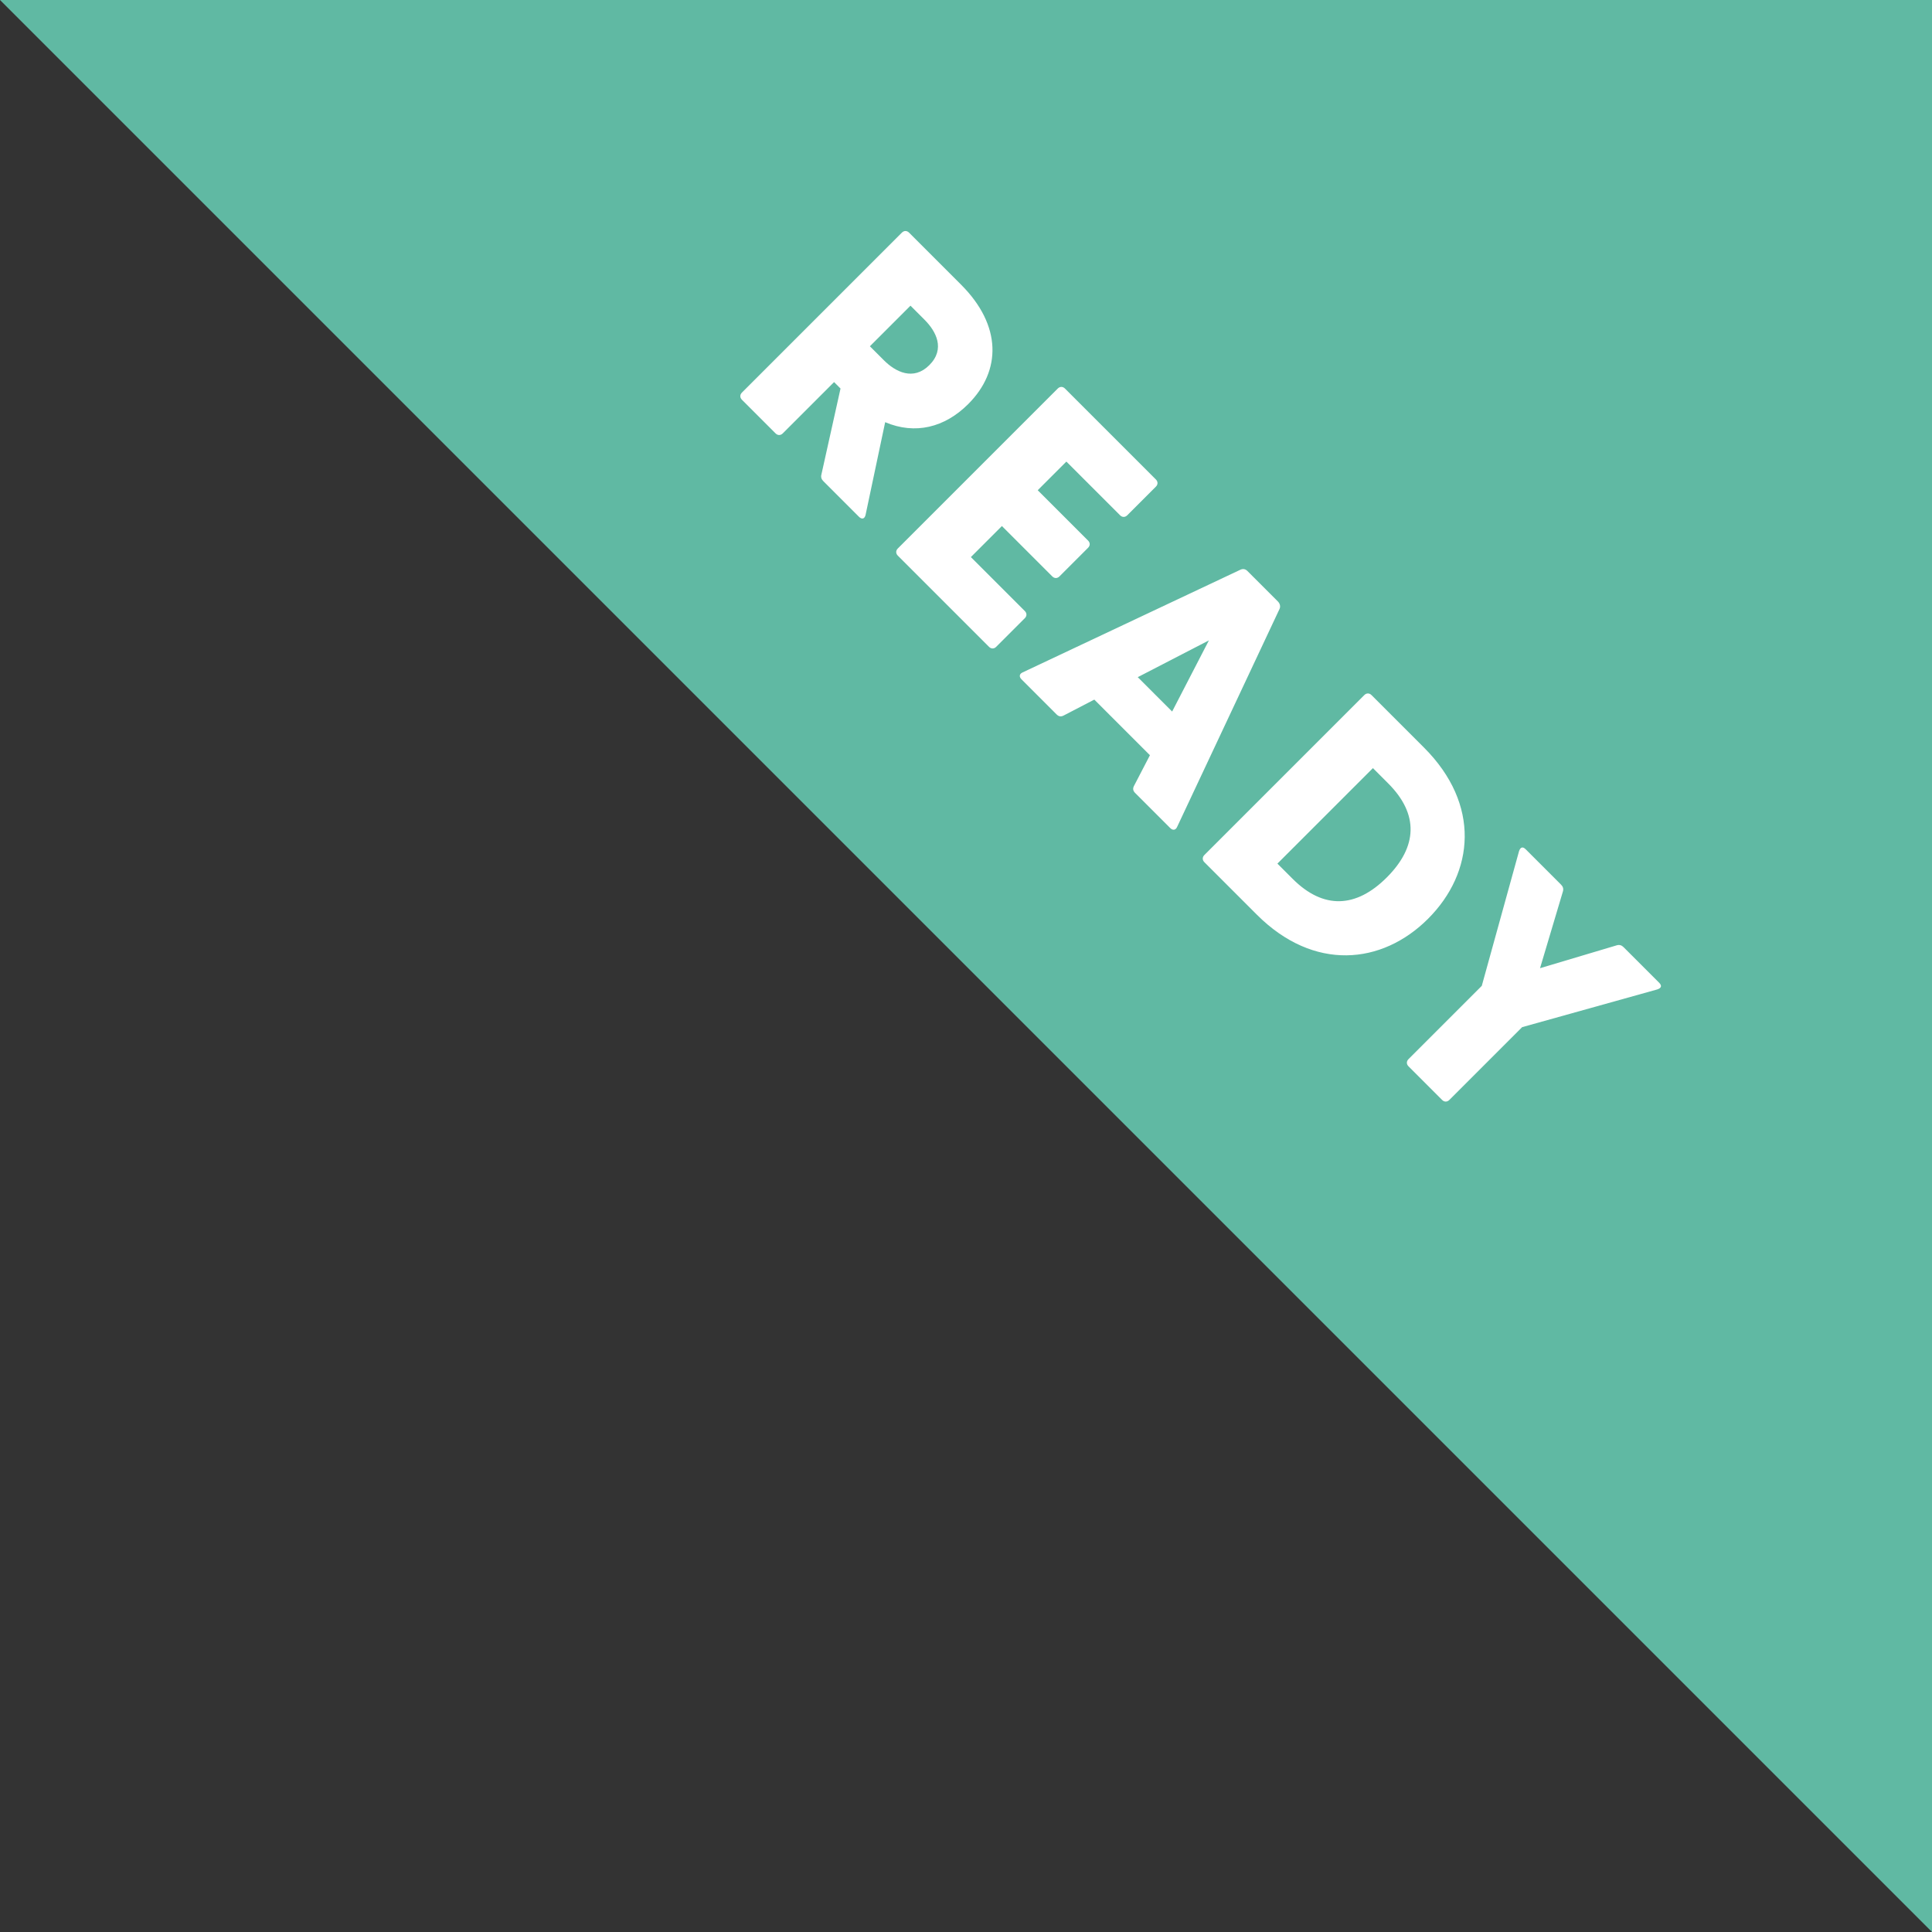
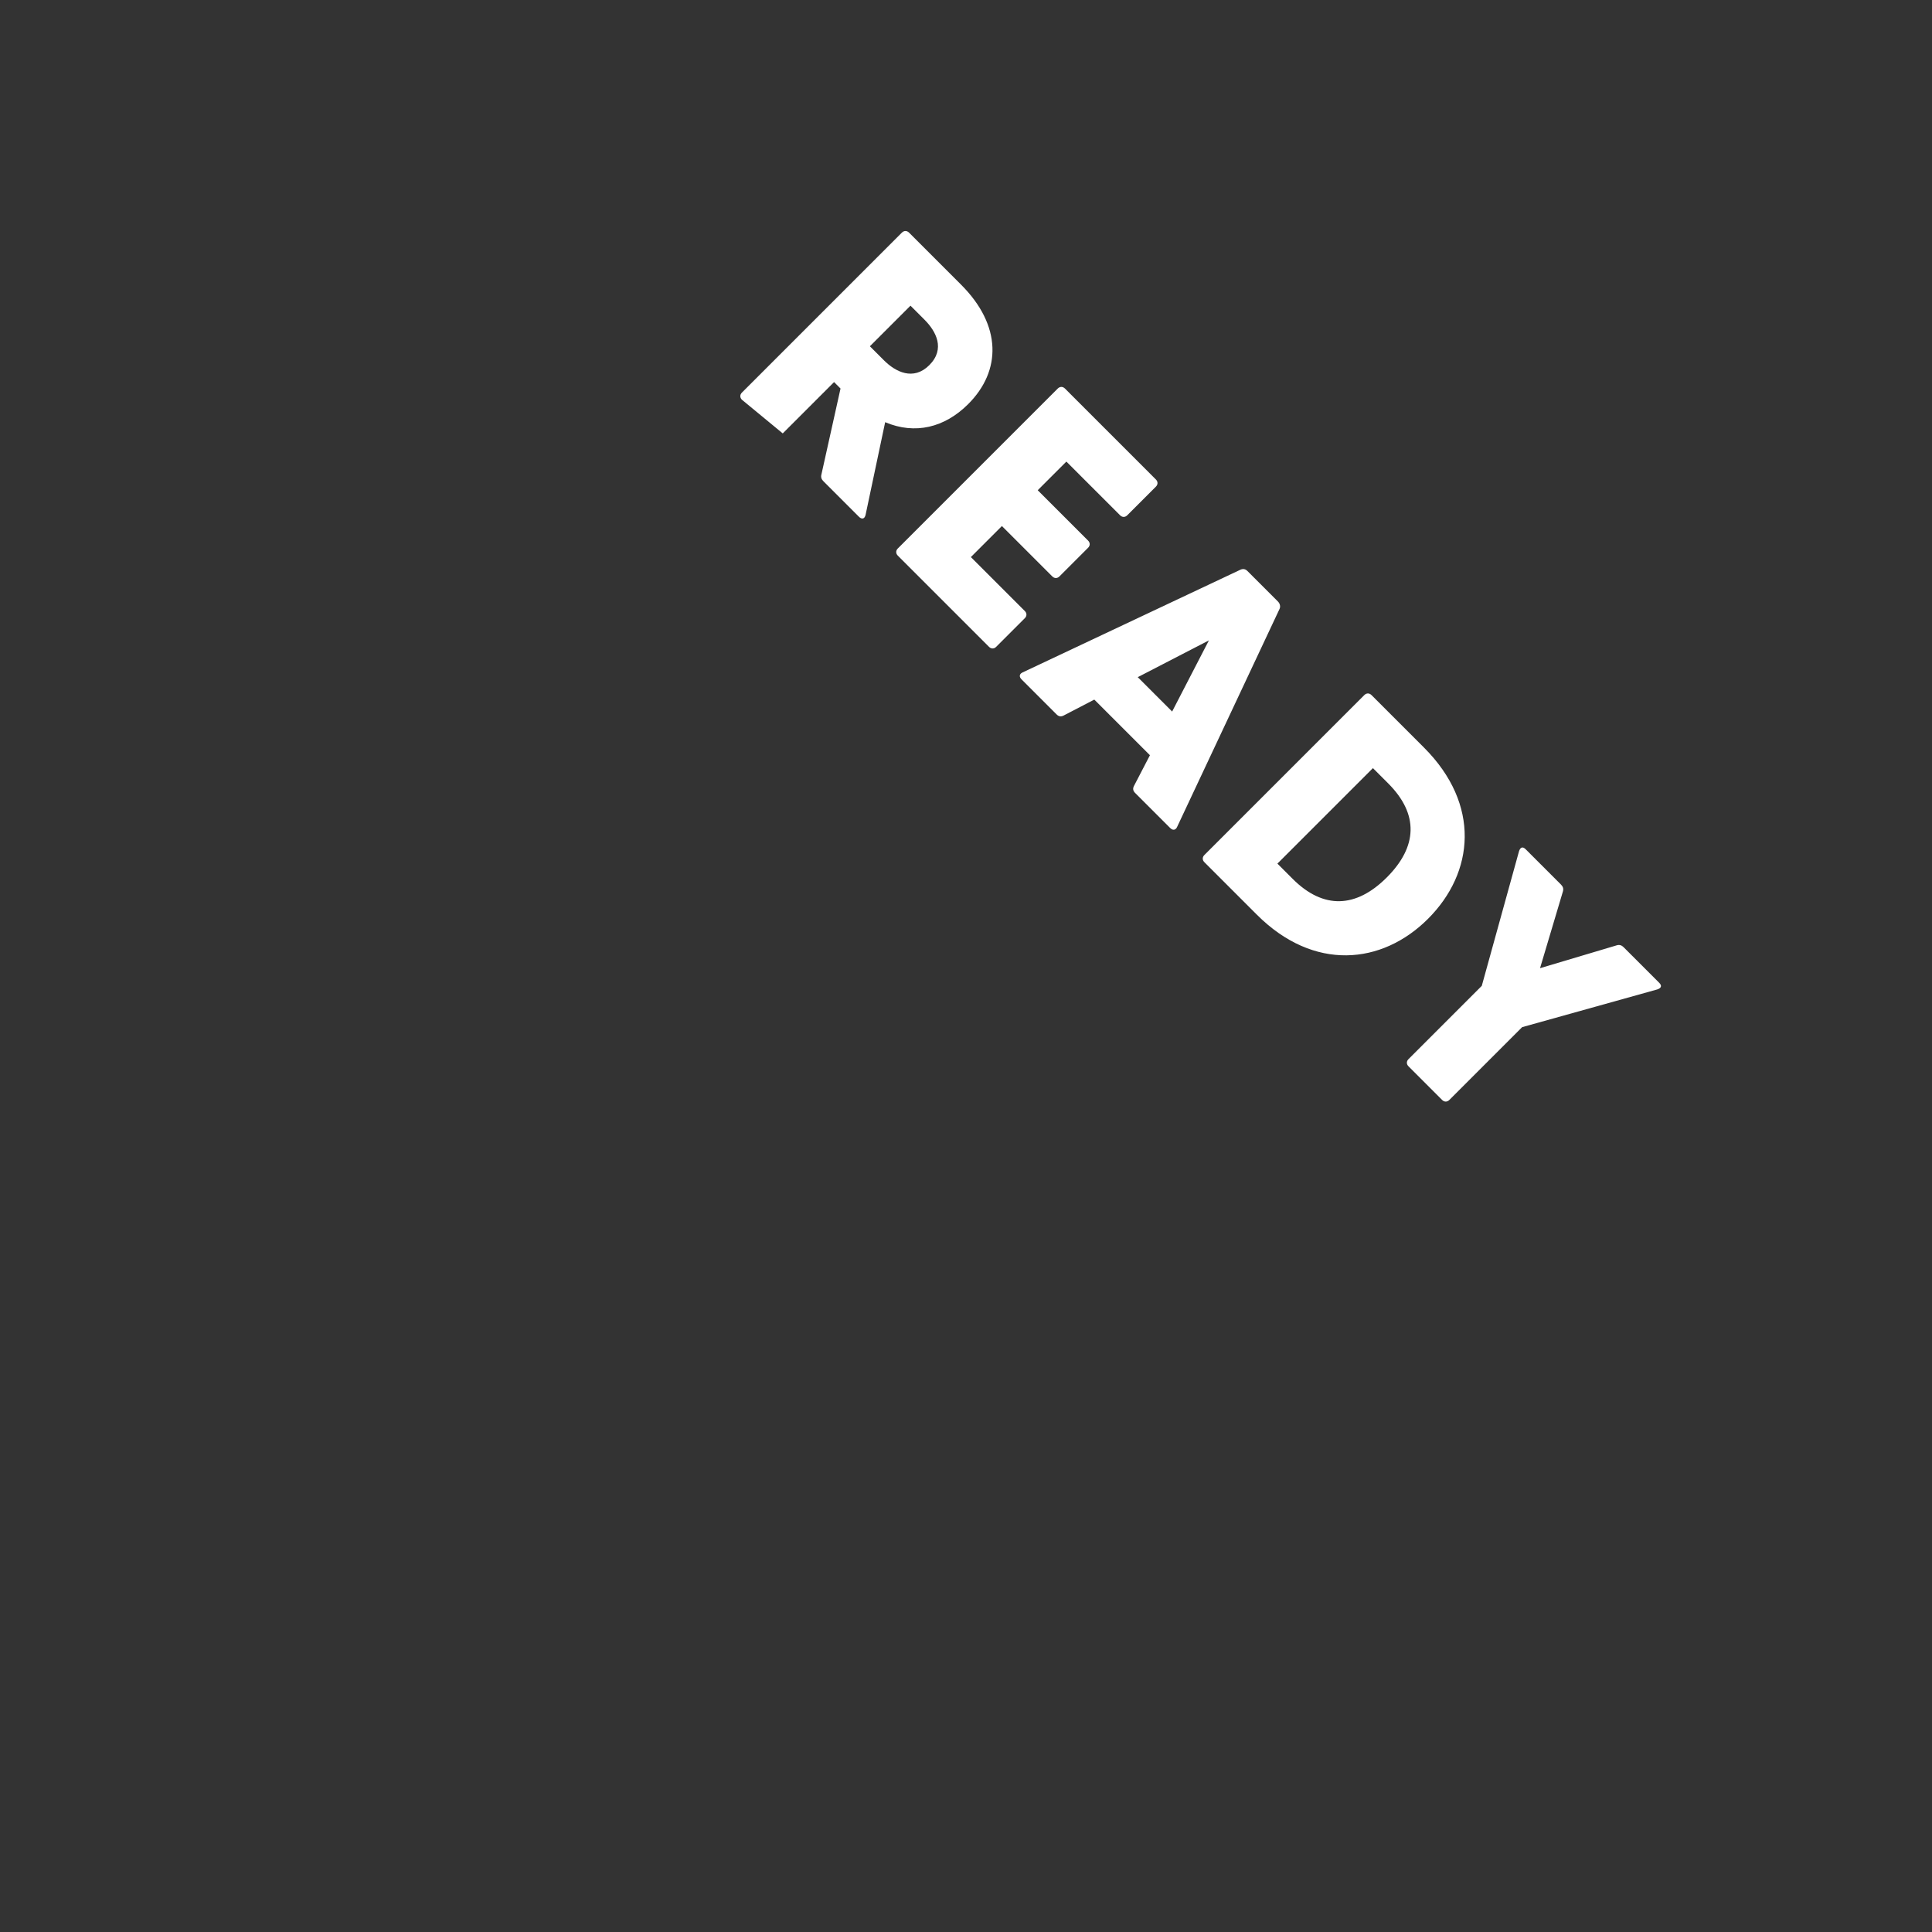
<svg xmlns="http://www.w3.org/2000/svg" width="103px" height="103px" viewBox="0 0 103 103" version="1.1">
  <rect x="0" y="0" width="103" height="103" fill="#333333" stroke="none" />
  <title>Group 5</title>
  <desc>Created with Sketch.</desc>
  <g id="New-updates-magazine" stroke="none" stroke-width="1" fill="none" fill-rule="evenodd">
    <g id="Artboard-Copy-3" transform="translate(-937, 0)">
      <g id="Group-5" transform="translate(937, 0)">
-         <polygon id="Rectangle" fill="#60B9A3" fill-rule="nonzero" points="0 0 103 0 103 103" />
-         <path d="M44.732,42.814 C44.858,43.012 44.768,43.138 44.552,43.138 L41.87,43.138 C41.726,43.138 41.618,43.084 41.546,42.958 L39.026,38.998 L38.54,38.998 L38.54,42.868 C38.54,43.03 38.432,43.138 38.27,43.138 L35.732,43.138 C35.57,43.138 35.462,43.03 35.462,42.868 L35.462,30.808 C35.462,30.646 35.57,30.538 35.732,30.538 L39.656,30.538 C42.734,30.538 44.426,32.266 44.426,34.768 C44.426,36.55 43.58,37.936 41.978,38.584 L44.732,42.814 Z M38.54,33.238 L38.54,36.298 L39.602,36.298 C40.466,36.298 41.492,35.974 41.492,34.768 C41.492,33.544 40.466,33.238 39.602,33.238 L38.54,33.238 Z M54.362,40.438 C54.524,40.438 54.632,40.546 54.632,40.708 L54.632,42.868 C54.632,43.03 54.524,43.138 54.362,43.138 L47.486,43.138 C47.324,43.138 47.216,43.03 47.216,42.868 L47.216,30.808 C47.216,30.646 47.324,30.538 47.486,30.538 L54.344,30.538 C54.506,30.538 54.614,30.646 54.614,30.808 L54.614,32.968 C54.614,33.13 54.506,33.238 54.344,33.238 L50.294,33.238 L50.294,35.398 L54.092,35.398 C54.254,35.398 54.362,35.506 54.362,35.668 L54.362,37.828 C54.362,37.99 54.254,38.098 54.092,38.098 L50.294,38.098 L50.294,40.438 L54.362,40.438 Z M68.24,42.832 C68.312,43.012 68.222,43.138 68.024,43.138 L65.378,43.138 C65.234,43.138 65.126,43.084 65.072,42.922 L64.514,41.158 L60.32,41.158 L59.762,42.922 C59.708,43.084 59.6,43.138 59.456,43.138 L56.81,43.138 C56.612,43.138 56.522,43.012 56.594,42.832 L60.932,30.754 C60.986,30.61 61.094,30.538 61.238,30.538 L63.542,30.538 C63.686,30.538 63.83,30.61 63.884,30.754 L68.24,42.832 Z M61.112,38.674 L63.704,38.674 L62.408,34.606 L61.112,38.674 Z M74.558,30.538 C78.842,30.538 81.164,33.346 81.164,36.838 C81.164,40.312 78.842,43.138 74.558,43.138 L70.598,43.138 C70.436,43.138 70.328,43.03 70.328,42.868 L70.328,30.808 C70.328,30.646 70.436,30.538 70.598,30.538 L74.558,30.538 Z M74.558,40.438 C76.88,40.438 78.05,39.142 78.05,36.838 C78.05,34.516 76.88,33.238 74.558,33.238 L73.406,33.238 L73.406,40.438 L74.558,40.438 Z M92.288,30.538 C92.504,30.538 92.576,30.646 92.468,30.862 L88.796,37.378 L88.796,42.868 C88.796,43.03 88.688,43.138 88.526,43.138 L85.988,43.138 C85.826,43.138 85.718,43.03 85.718,42.868 L85.718,37.342 L82.046,30.862 C81.938,30.646 82.01,30.538 82.226,30.538 L84.89,30.538 C85.034,30.538 85.142,30.592 85.214,30.718 L87.248,34.48 L89.282,30.718 C89.354,30.592 89.462,30.538 89.606,30.538 L92.288,30.538 Z" id="READY" fill="#FFFFFF" transform="translate(63.99, 36.838) rotate(-315) translate(-63.99, -36.838) " />
+         <path d="M44.732,42.814 C44.858,43.012 44.768,43.138 44.552,43.138 L41.87,43.138 C41.726,43.138 41.618,43.084 41.546,42.958 L39.026,38.998 L38.54,38.998 L38.54,42.868 L35.732,43.138 C35.57,43.138 35.462,43.03 35.462,42.868 L35.462,30.808 C35.462,30.646 35.57,30.538 35.732,30.538 L39.656,30.538 C42.734,30.538 44.426,32.266 44.426,34.768 C44.426,36.55 43.58,37.936 41.978,38.584 L44.732,42.814 Z M38.54,33.238 L38.54,36.298 L39.602,36.298 C40.466,36.298 41.492,35.974 41.492,34.768 C41.492,33.544 40.466,33.238 39.602,33.238 L38.54,33.238 Z M54.362,40.438 C54.524,40.438 54.632,40.546 54.632,40.708 L54.632,42.868 C54.632,43.03 54.524,43.138 54.362,43.138 L47.486,43.138 C47.324,43.138 47.216,43.03 47.216,42.868 L47.216,30.808 C47.216,30.646 47.324,30.538 47.486,30.538 L54.344,30.538 C54.506,30.538 54.614,30.646 54.614,30.808 L54.614,32.968 C54.614,33.13 54.506,33.238 54.344,33.238 L50.294,33.238 L50.294,35.398 L54.092,35.398 C54.254,35.398 54.362,35.506 54.362,35.668 L54.362,37.828 C54.362,37.99 54.254,38.098 54.092,38.098 L50.294,38.098 L50.294,40.438 L54.362,40.438 Z M68.24,42.832 C68.312,43.012 68.222,43.138 68.024,43.138 L65.378,43.138 C65.234,43.138 65.126,43.084 65.072,42.922 L64.514,41.158 L60.32,41.158 L59.762,42.922 C59.708,43.084 59.6,43.138 59.456,43.138 L56.81,43.138 C56.612,43.138 56.522,43.012 56.594,42.832 L60.932,30.754 C60.986,30.61 61.094,30.538 61.238,30.538 L63.542,30.538 C63.686,30.538 63.83,30.61 63.884,30.754 L68.24,42.832 Z M61.112,38.674 L63.704,38.674 L62.408,34.606 L61.112,38.674 Z M74.558,30.538 C78.842,30.538 81.164,33.346 81.164,36.838 C81.164,40.312 78.842,43.138 74.558,43.138 L70.598,43.138 C70.436,43.138 70.328,43.03 70.328,42.868 L70.328,30.808 C70.328,30.646 70.436,30.538 70.598,30.538 L74.558,30.538 Z M74.558,40.438 C76.88,40.438 78.05,39.142 78.05,36.838 C78.05,34.516 76.88,33.238 74.558,33.238 L73.406,33.238 L73.406,40.438 L74.558,40.438 Z M92.288,30.538 C92.504,30.538 92.576,30.646 92.468,30.862 L88.796,37.378 L88.796,42.868 C88.796,43.03 88.688,43.138 88.526,43.138 L85.988,43.138 C85.826,43.138 85.718,43.03 85.718,42.868 L85.718,37.342 L82.046,30.862 C81.938,30.646 82.01,30.538 82.226,30.538 L84.89,30.538 C85.034,30.538 85.142,30.592 85.214,30.718 L87.248,34.48 L89.282,30.718 C89.354,30.592 89.462,30.538 89.606,30.538 L92.288,30.538 Z" id="READY" fill="#FFFFFF" transform="translate(63.99, 36.838) rotate(-315) translate(-63.99, -36.838) " />
      </g>
    </g>
  </g>
</svg>